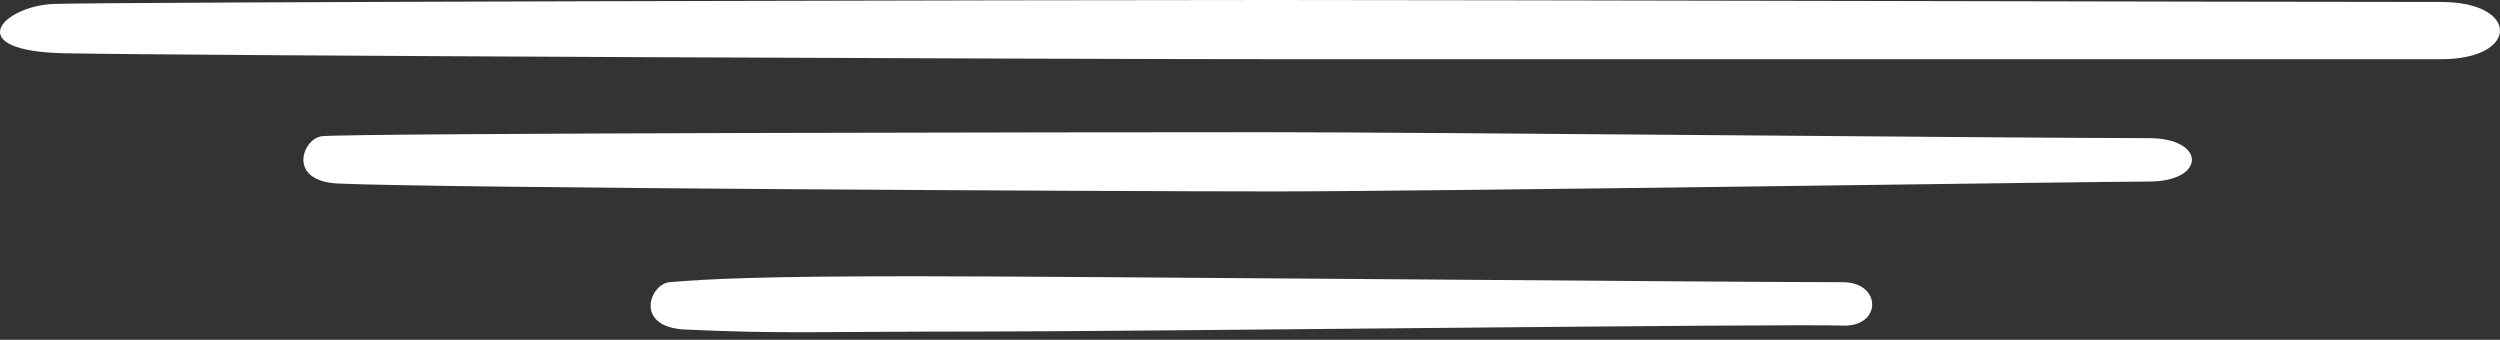
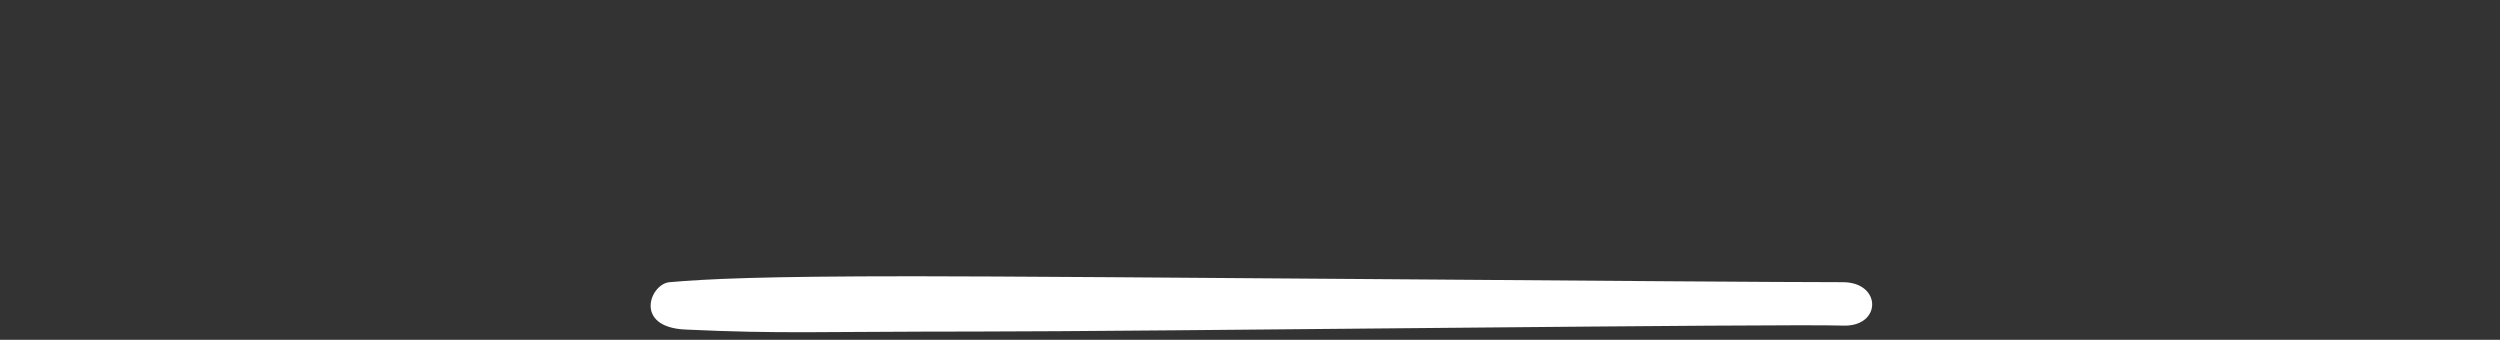
<svg xmlns="http://www.w3.org/2000/svg" width="103" height="14" viewBox="0 0 103 14" fill="none">
  <rect x="0" y="0" width="103" height="14" fill="#333333" stroke="none" />
-   <path d="M2.691 2.195C8.115 2.296 43.752 2.439 52.886 2.439C62.02 2.439 97.661 2.439 100.575 2.439C103.808 2.439 103.808 0.081 100.575 0.081C93.458 0.081 61.211 0 52.401 0C43.59 0 4.308 0.081 2.206 0.163C0.104 0.244 -1.674 2.114 2.691 2.195Z" fill="white" />
-   <path d="M13.926 7.561C17.893 7.745 45.83 7.886 52.514 7.886C59.199 7.886 86.399 7.479 88.531 7.48C90.898 7.48 90.898 5.691 88.531 5.691C83.323 5.691 58.607 5.447 52.159 5.447C45.711 5.447 14.814 5.479 13.28 5.61C12.473 5.679 11.792 7.462 13.926 7.561Z" fill="white" />
  <path d="M28.233 13.577C32.2 13.762 33.592 13.659 40.276 13.659C46.961 13.659 73.791 13.331 75.922 13.415C77.536 13.478 77.539 11.626 75.922 11.626C70.713 11.626 44.138 11.382 37.69 11.382C31.242 11.382 29.121 11.495 27.586 11.626C26.779 11.695 26.099 13.478 28.233 13.577Z" fill="white" />
</svg>